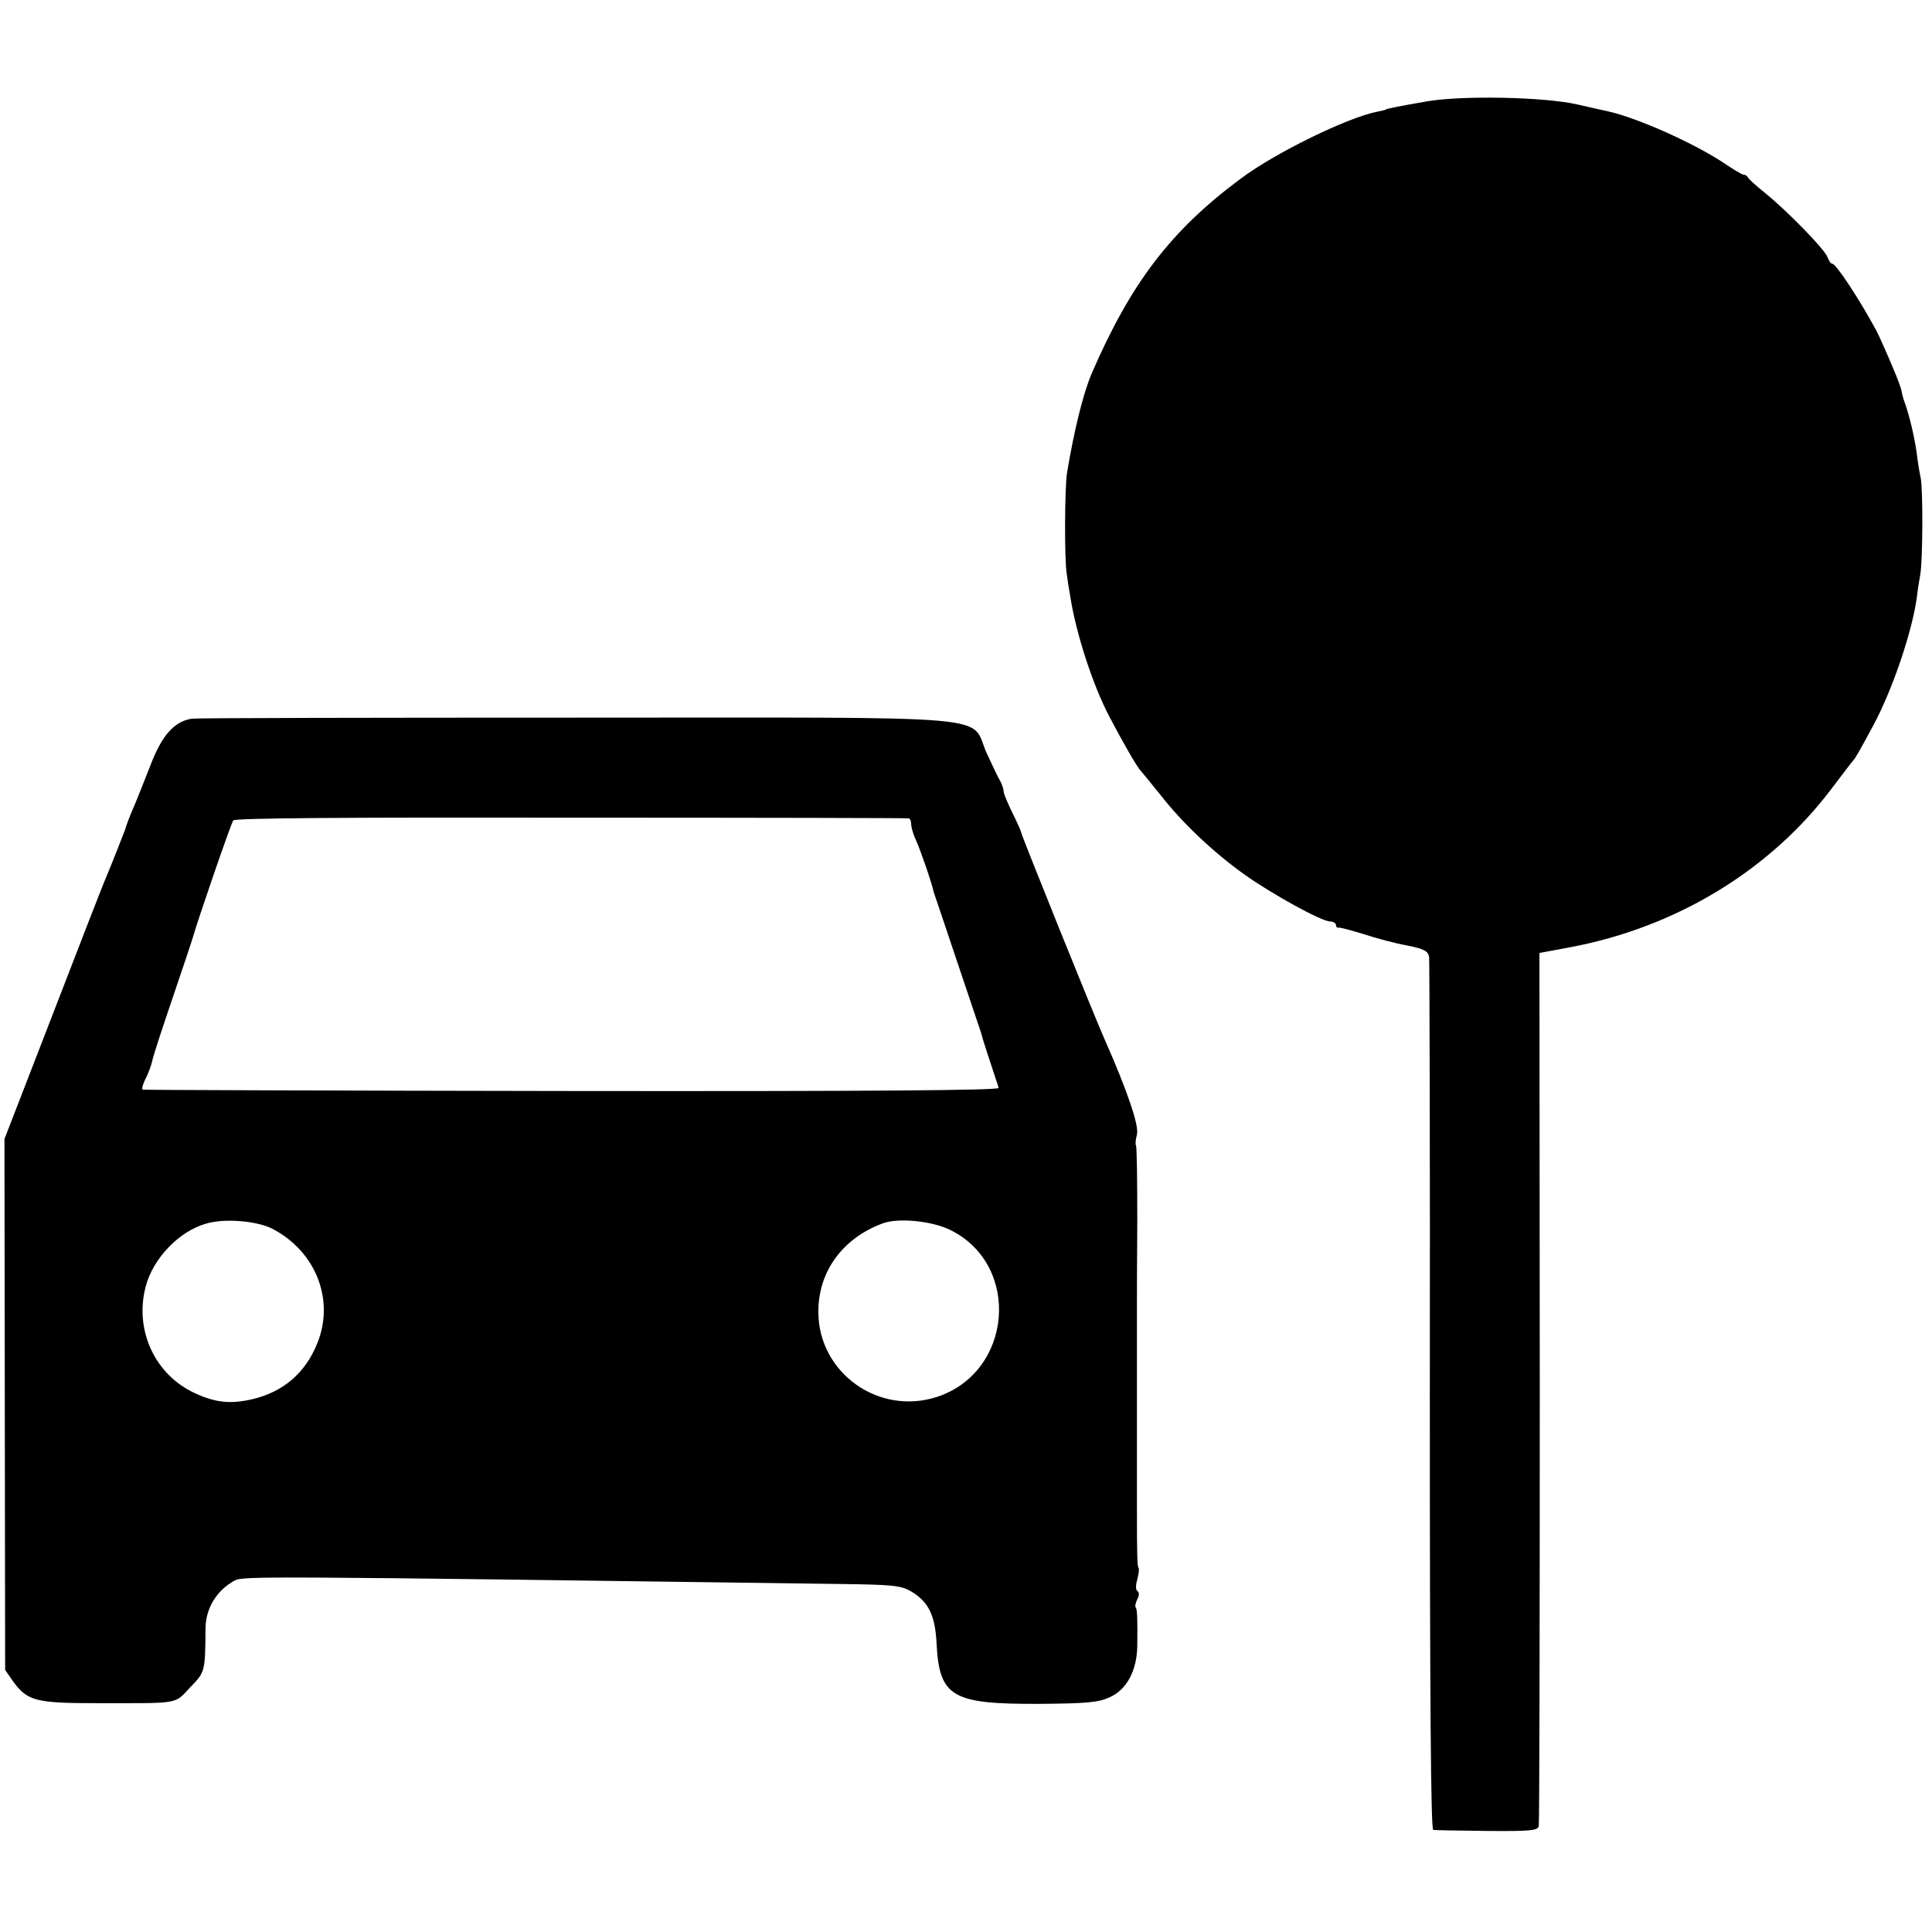
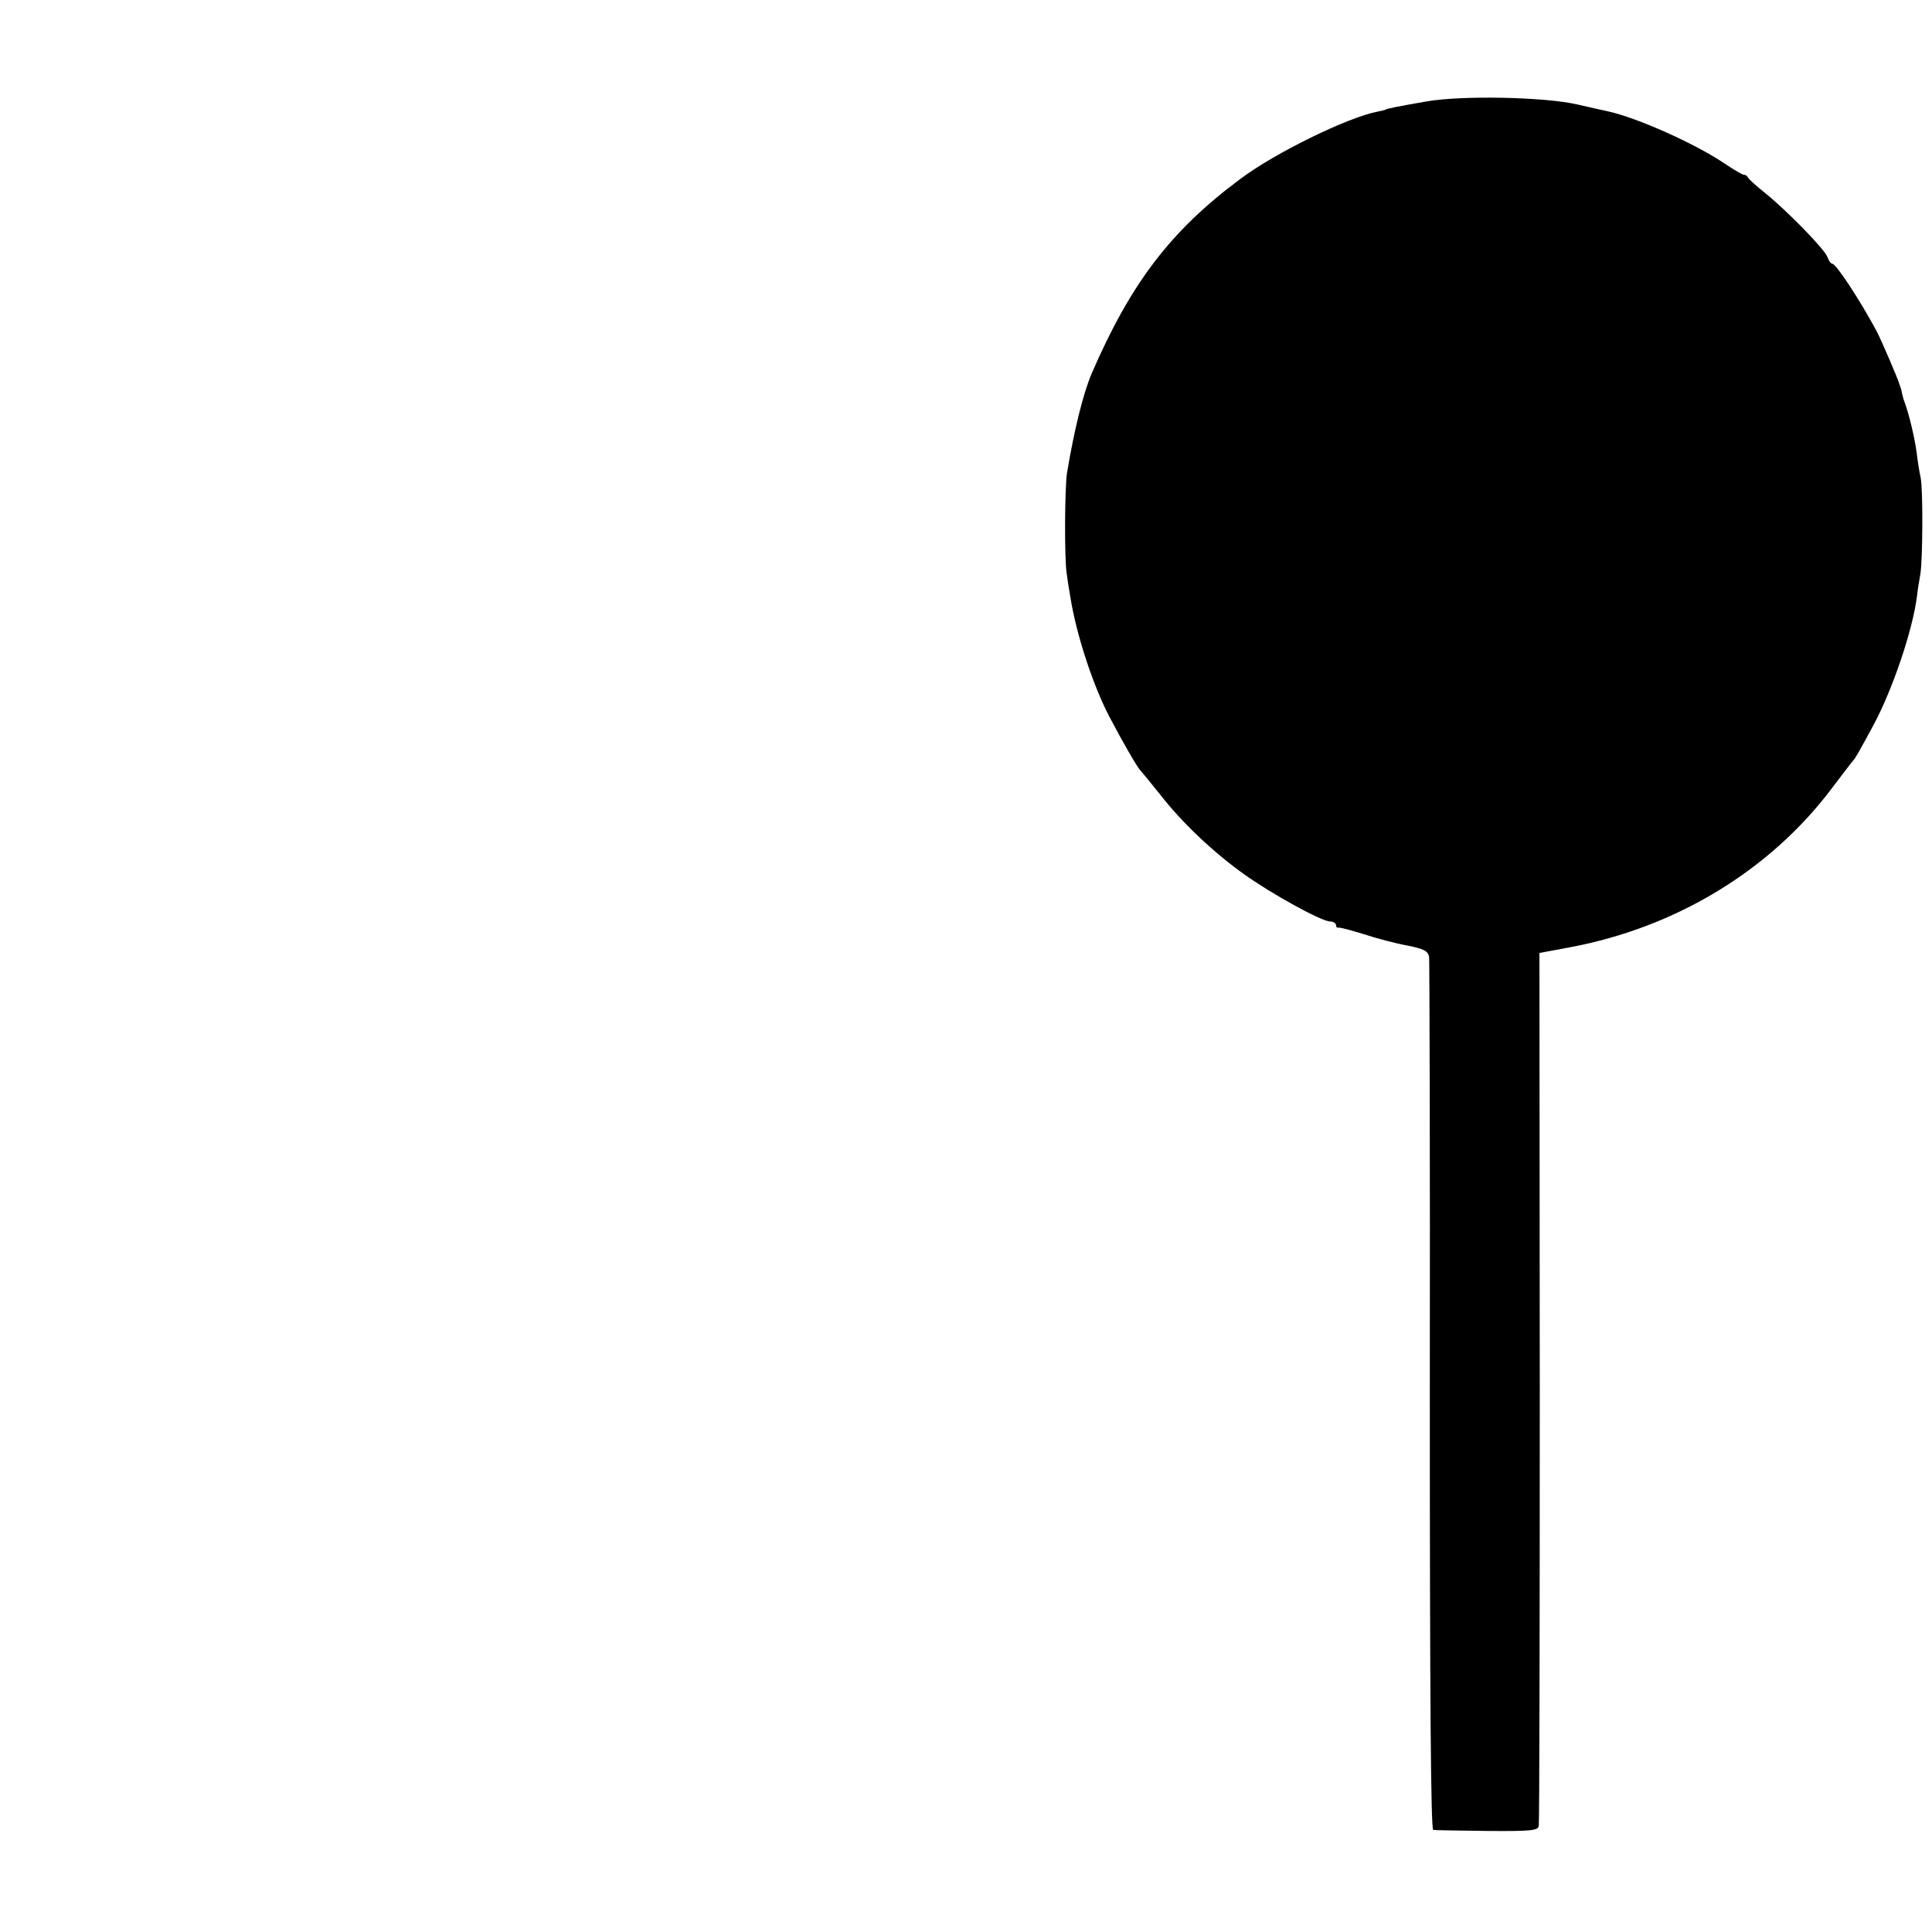
<svg xmlns="http://www.w3.org/2000/svg" version="1.0" width="564pt" height="564pt" viewBox="0 0 564 564" preserveAspectRatio="xMidYMid meet">
  <g transform="translate(0,564) scale(0.1,-0.1)" fill="#000000" stroke="none">
    <path d="M4165 5344 c-87 -15 -120 -22 -120 -24 0 -1 -11 -3 -24 -6 -85 -16 -299 -120 -401 -197 -203 -151 -319 -304 -433 -567 -25 -59 -51 -164 -72 -290 -7 -42 -8 -253 -1 -295 2 -16 7 -48 11 -70 17 -107 66 -257 114 -348 36 -69 83 -151 91 -157 3 -3 29 -35 58 -71 63 -81 155 -168 245 -232 80 -57 225 -137 250 -137 9 0 17 -5 17 -10 0 -6 3 -9 8 -8 4 1 37 -8 73 -19 36 -12 93 -27 126 -33 50 -10 62 -16 65 -34 1 -11 3 -589 2 -1284 0 -887 3 -1263 10 -1264 6 -1 77 -2 158 -3 125 -1 147 1 150 14 2 9 3 586 3 1282 l-1 1267 91 17 c308 58 582 224 762 463 32 42 60 79 63 82 6 6 18 27 59 103 56 104 114 276 127 375 2 20 7 49 10 66 7 43 8 245 1 281 -4 17 -9 50 -12 75 -6 44 -22 110 -33 140 -3 8 -7 20 -8 25 -1 6 -3 13 -4 18 -1 4 -3 10 -5 15 -5 18 -53 129 -67 156 -49 91 -118 196 -129 196 -4 0 -10 8 -14 19 -6 21 -118 136 -184 189 -25 20 -47 40 -49 45 -2 4 -7 7 -12 7 -4 0 -31 16 -59 35 -86 57 -251 131 -337 150 -10 2 -50 11 -89 20 -95 22 -336 27 -440 9z" />
-     <path d="M560 3542 c-51 -8 -87 -48 -120 -134 -18 -46 -38 -96 -45 -113 -15 -34 -28 -68 -29 -75 -2 -6 -44 -113 -62 -155 -11 -27 -54 -137 -229 -590 l-62 -160 1 -775 1 -775 23 -33 c42 -58 67 -64 246 -64 244 0 224 -4 271 46 44 45 44 46 45 174 1 57 32 109 85 138 24 13 75 13 1761 -10 159 -2 184 -4 214 -22 50 -29 70 -70 74 -150 8 -158 44 -179 299 -178 138 1 173 4 206 19 50 22 80 78 81 150 1 79 0 109 -5 113 -2 3 0 13 5 23 6 11 6 20 1 24 -6 3 -6 17 -1 34 4 16 6 31 4 33 -4 5 -5 32 -5 173 0 61 0 117 0 125 0 11 0 413 0 478 0 6 0 112 1 233 0 122 -1 223 -4 226 -2 2 -1 16 3 31 7 25 -28 128 -94 277 -34 77 -245 601 -244 605 0 3 -11 28 -25 56 -14 29 -26 57 -26 63 0 6 -4 19 -9 29 -6 9 -23 46 -40 82 -53 116 73 105 -1196 105 -605 0 -1111 -1 -1125 -3z m2093 -291 c4 -1 7 -8 7 -17 0 -9 6 -30 14 -47 13 -28 46 -124 52 -152 2 -5 33 -98 69 -205 36 -107 67 -199 69 -205 3 -15 37 -117 43 -135 3 -8 7 -20 8 -26 2 -7 -375 -10 -1244 -9 -685 1 -1249 3 -1254 4 -4 0 -1 14 7 30 8 15 17 39 20 52 2 13 30 98 61 189 31 91 58 172 60 180 11 40 109 326 116 335 5 7 343 9 986 8 538 0 981 -1 986 -2z m-1858 -1198 c127 -66 183 -208 131 -335 -35 -87 -100 -142 -191 -163 -61 -14 -105 -10 -164 17 -118 53 -179 184 -146 311 21 83 98 163 177 185 53 16 148 8 193 -15z m1980 -4 c207 -103 181 -415 -40 -487 -170 -55 -345 70 -346 247 -1 117 69 215 186 259 46 18 146 8 200 -19z" />
  </g>
</svg>